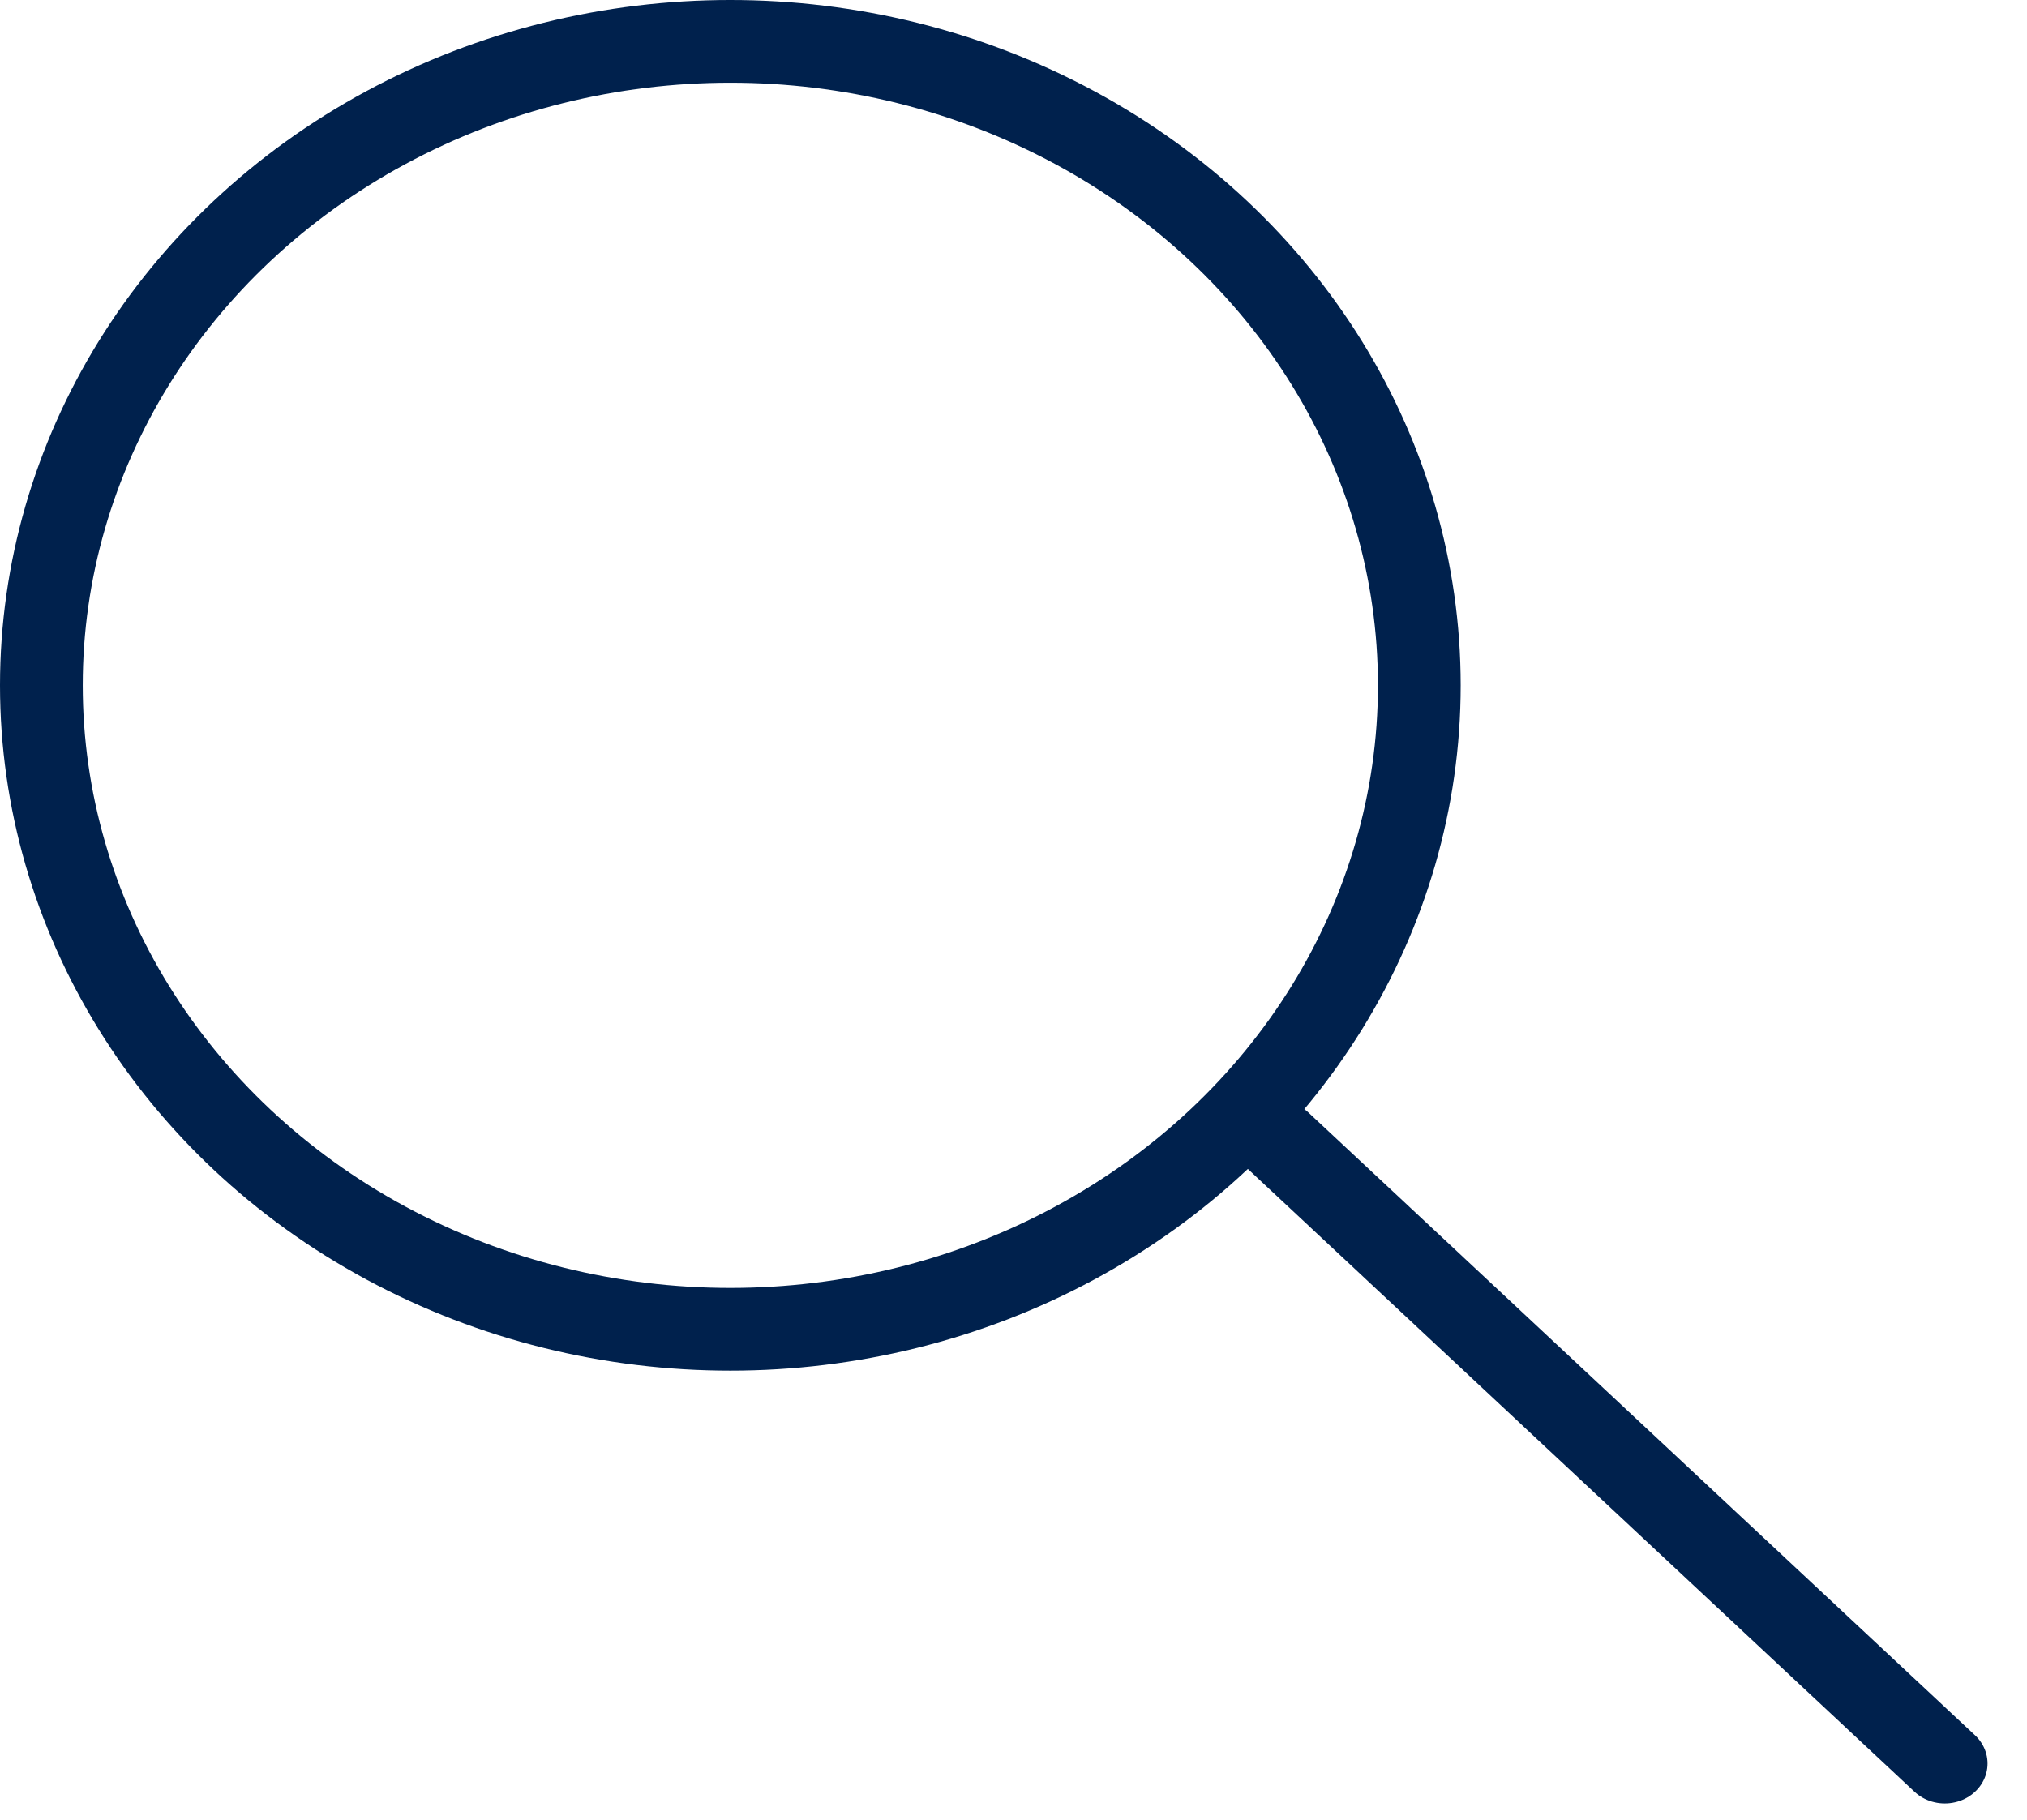
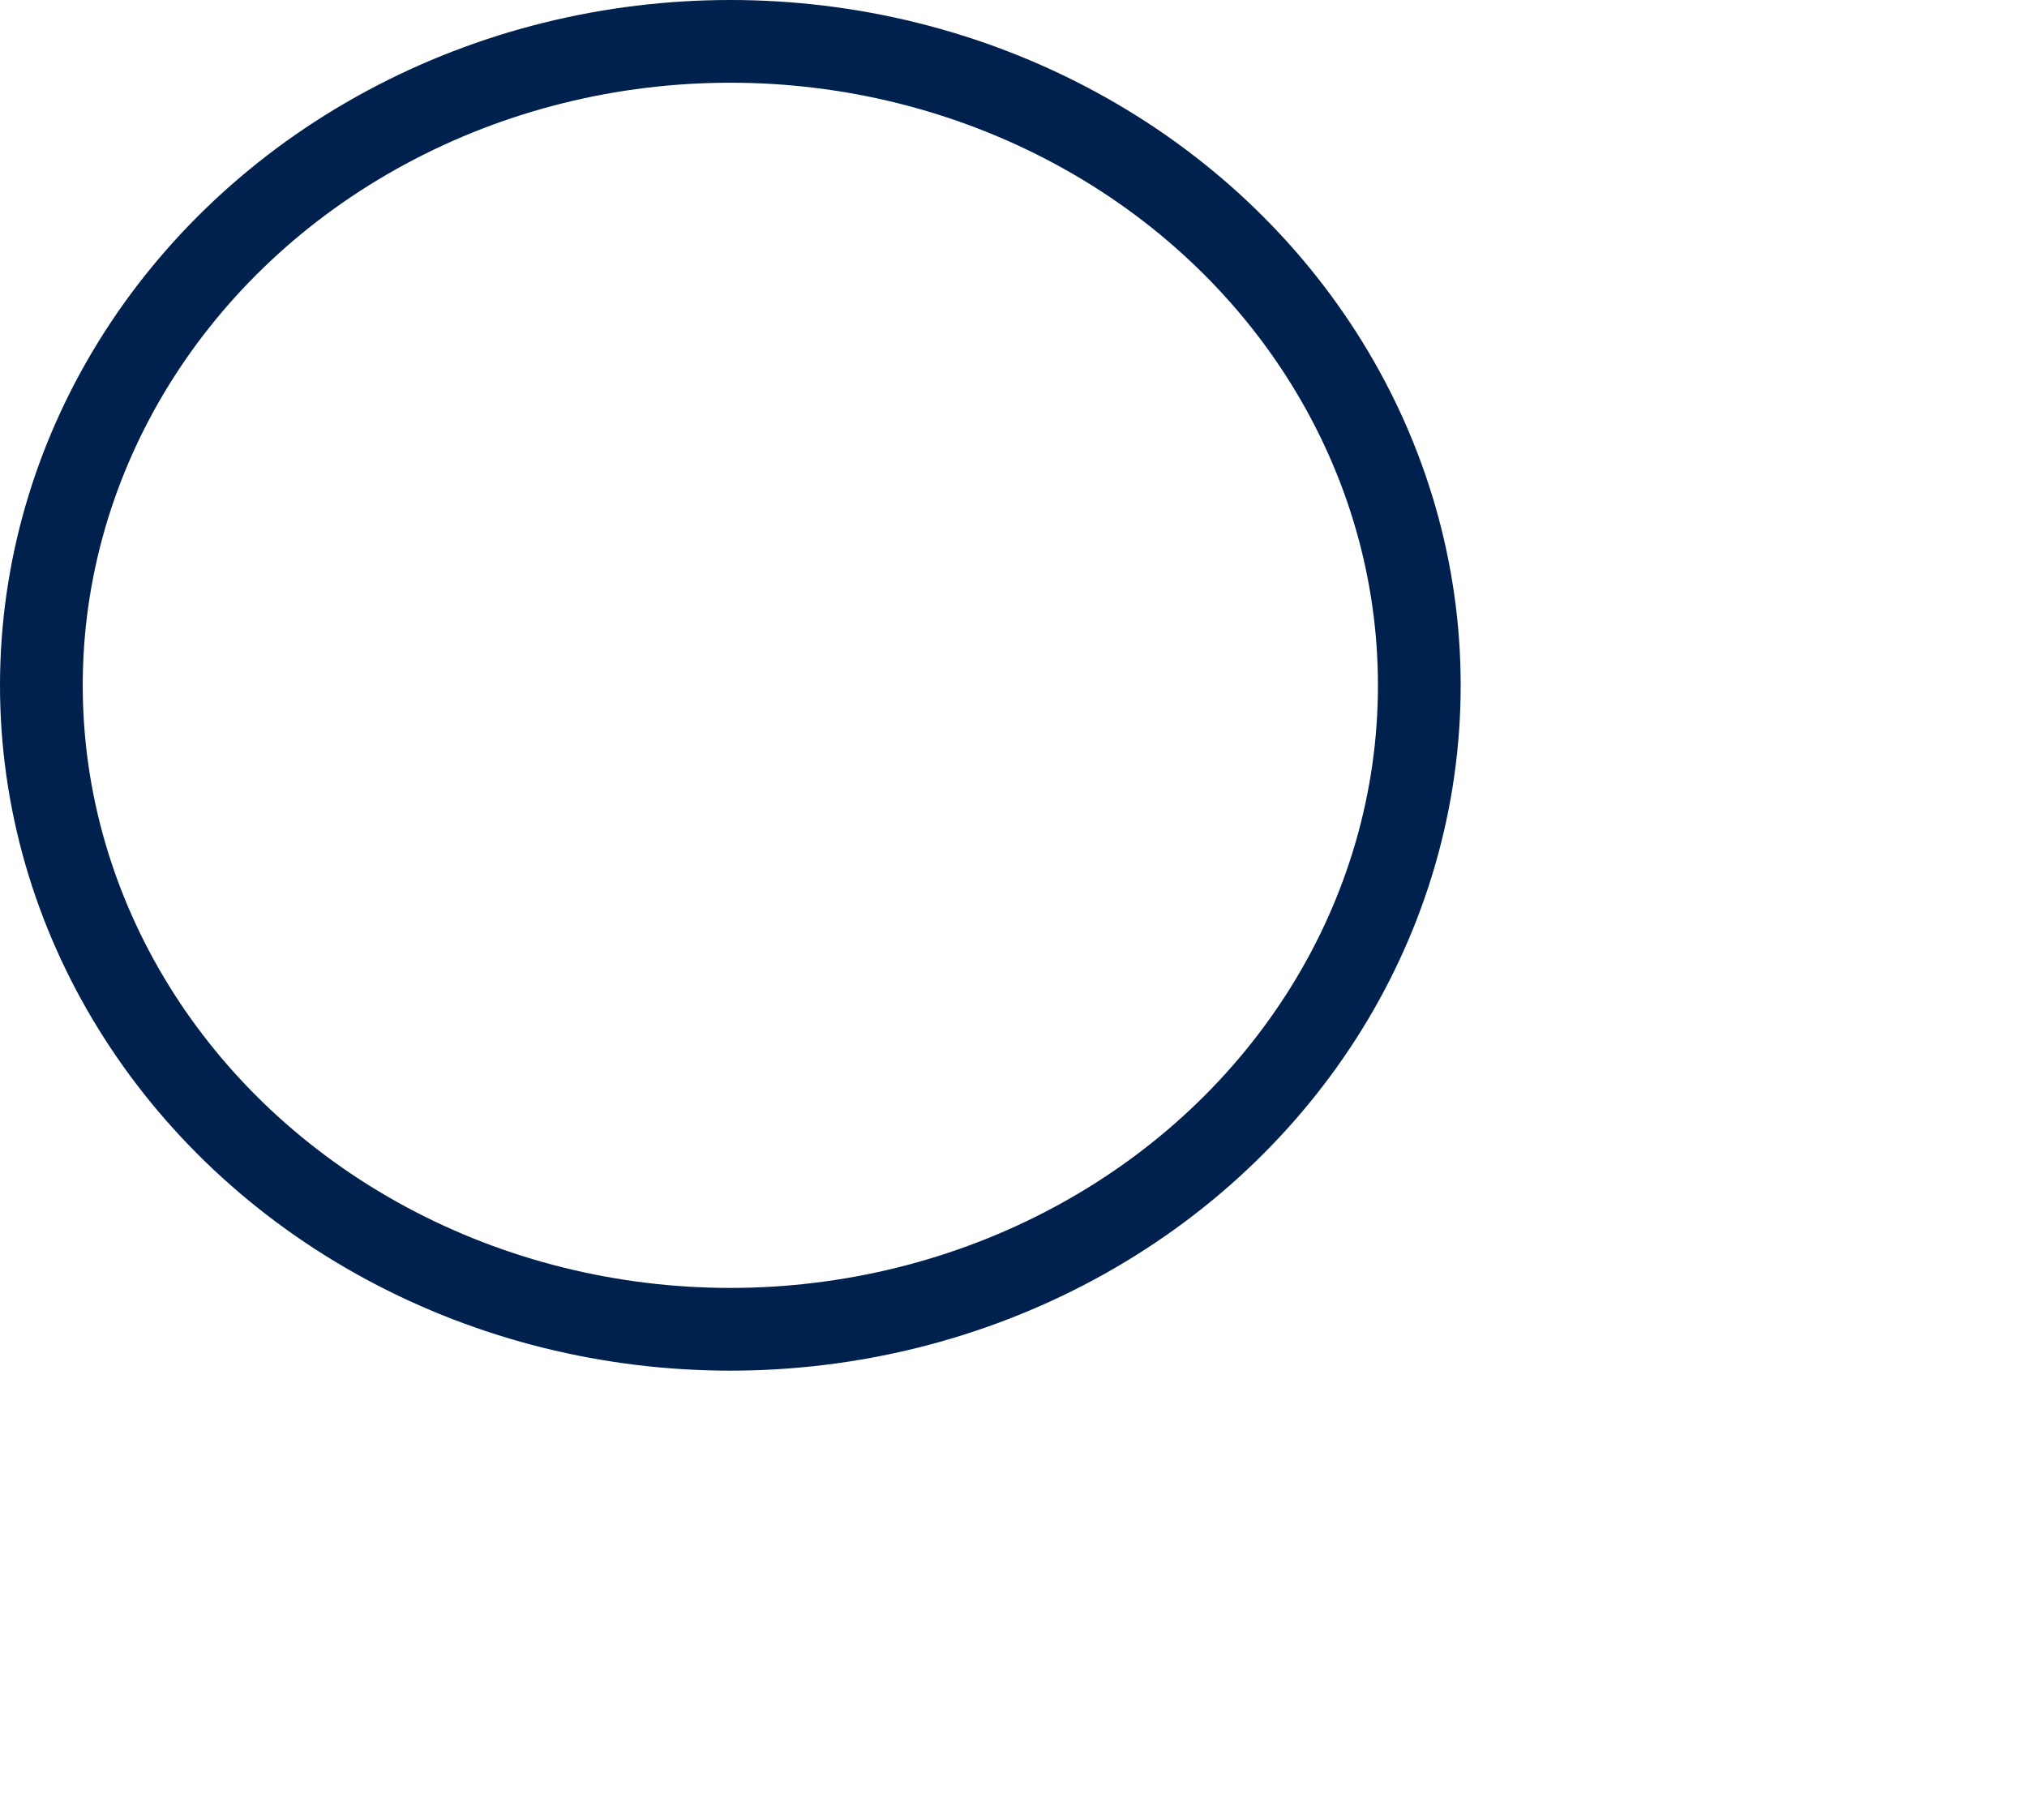
<svg xmlns="http://www.w3.org/2000/svg" width="49" height="44" viewBox="0 0 49 44" fill="none">
  <ellipse cx="17.655" cy="16.569" rx="16.655" ry="15.569" stroke="#00214D" stroke-width="2" stroke-linecap="round" stroke-linejoin="round" />
-   <line x1="1" y1="-1" x2="23.047" y2="-1" transform="matrix(0.731 0.683 -0.731 0.683 29.434 27.578)" stroke="#00214D" stroke-width="2" stroke-linecap="round" stroke-linejoin="round" />
</svg>